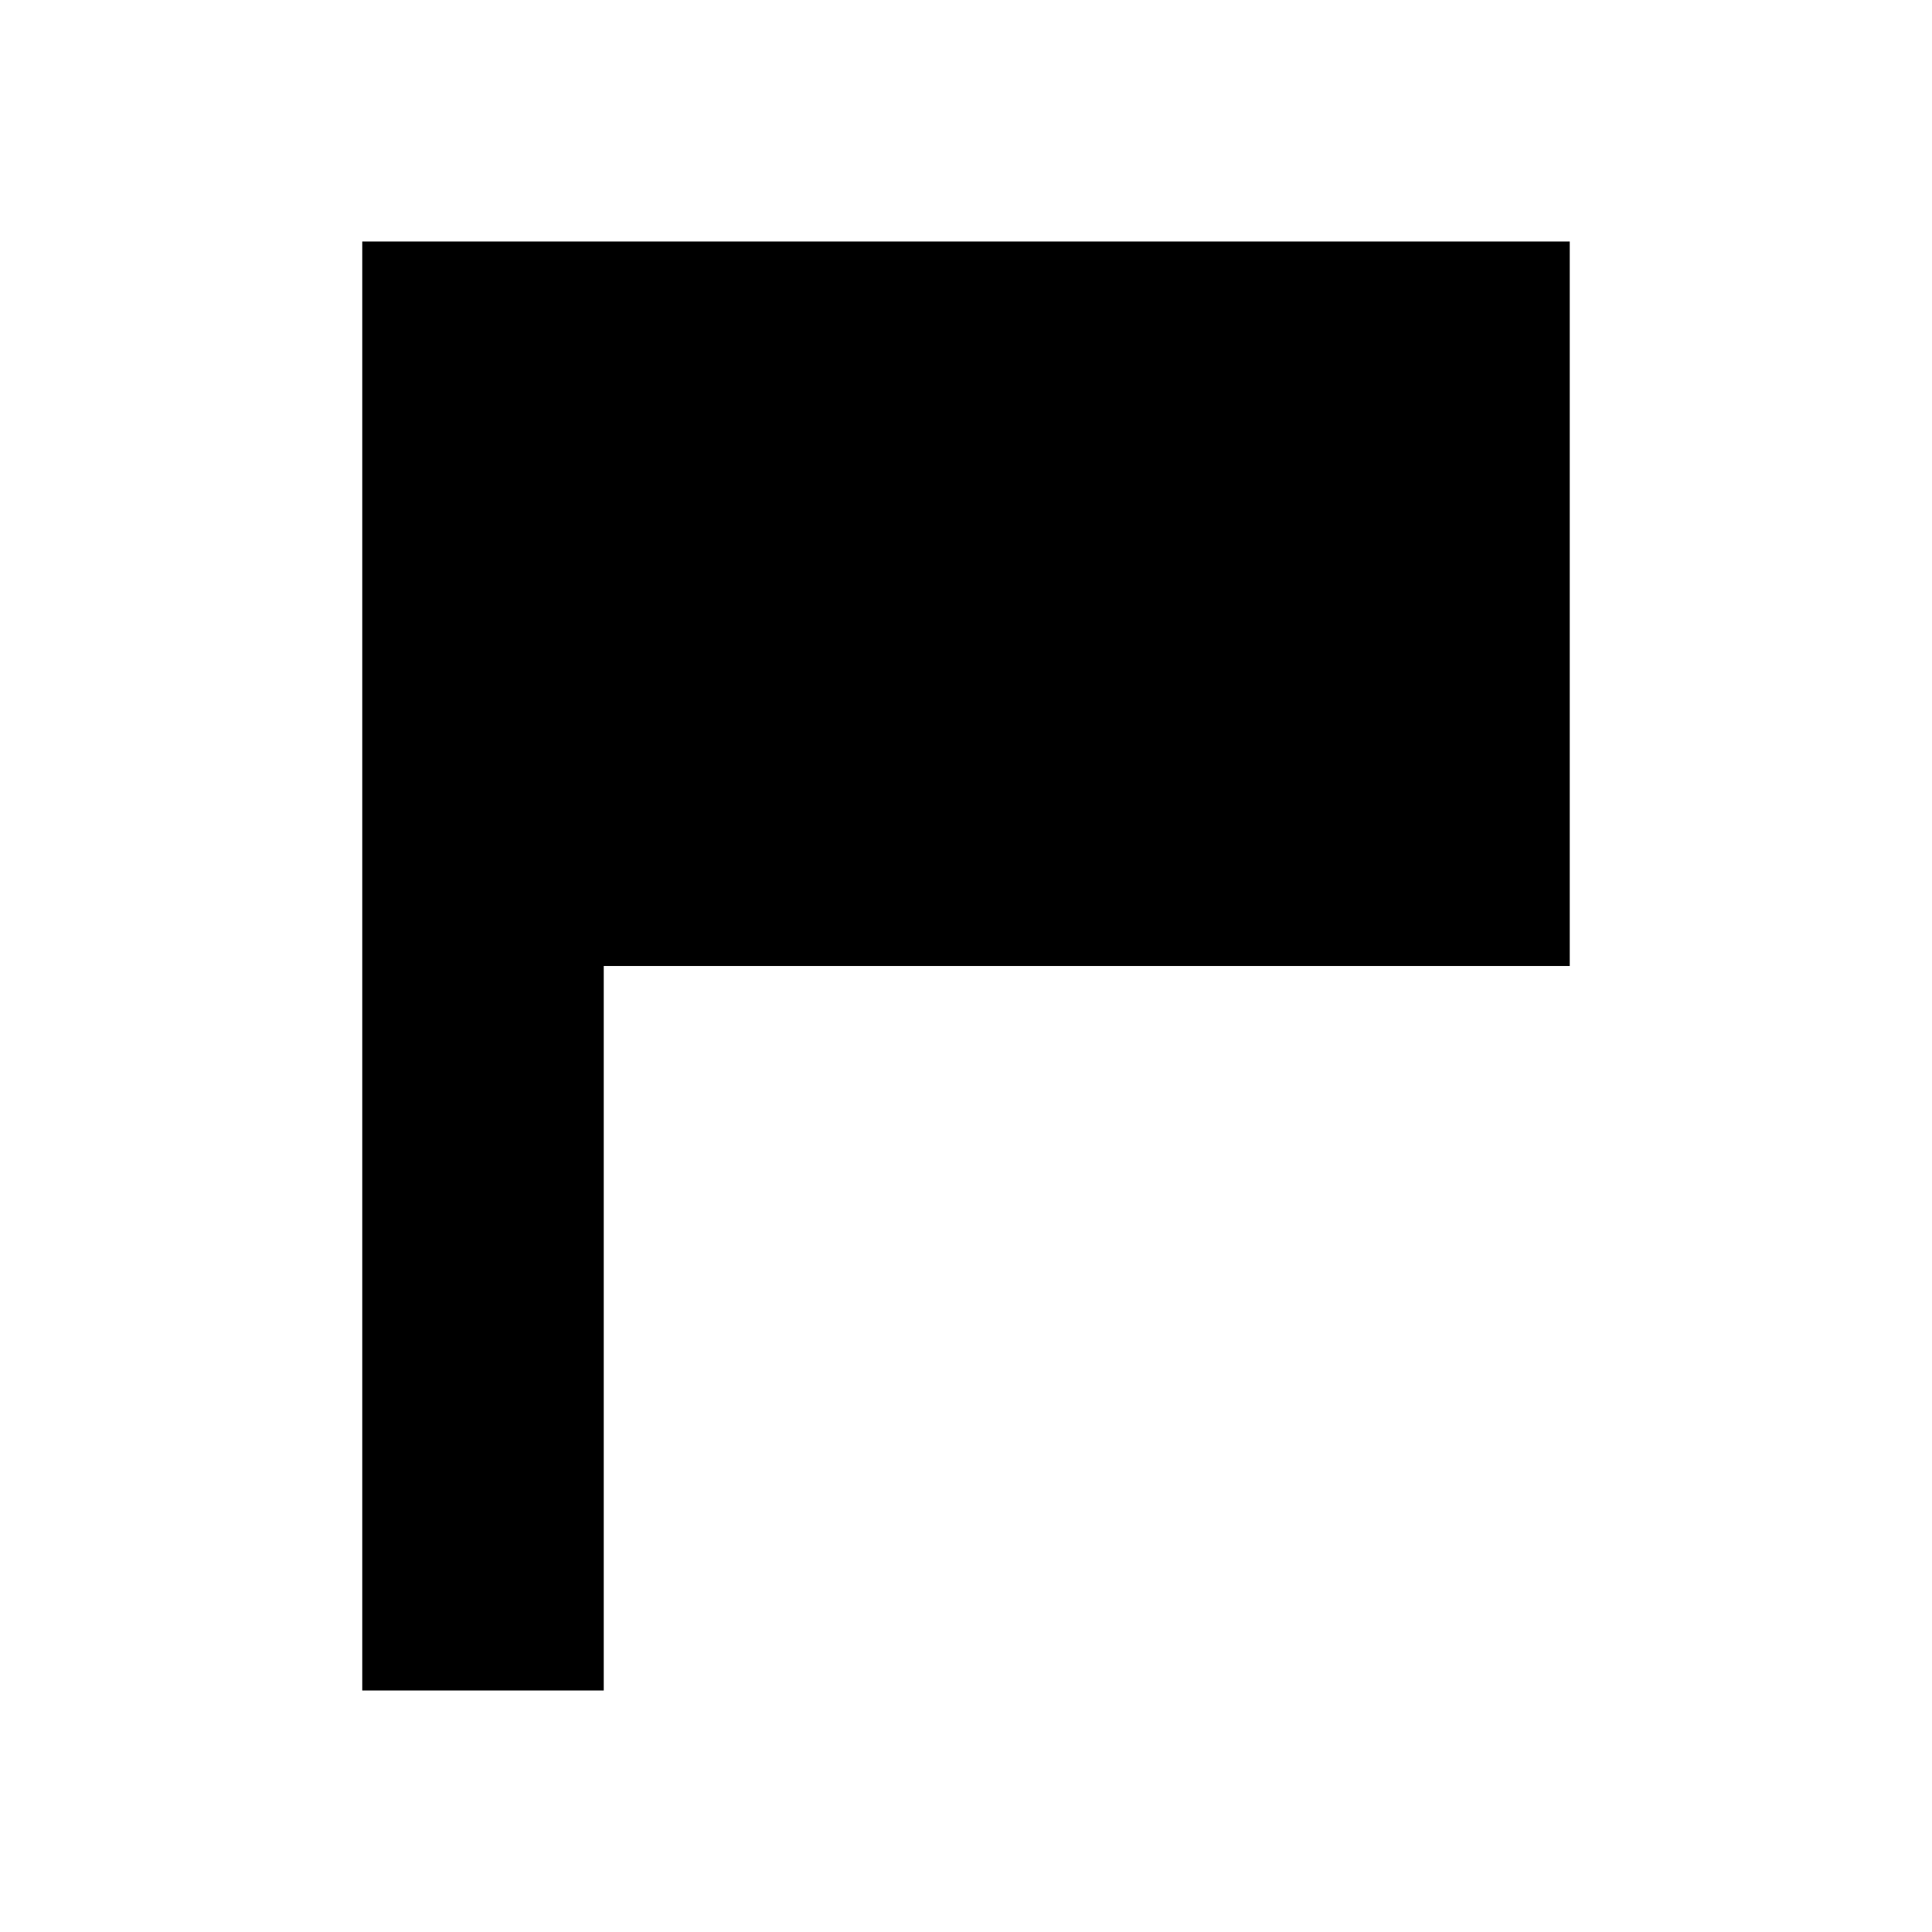
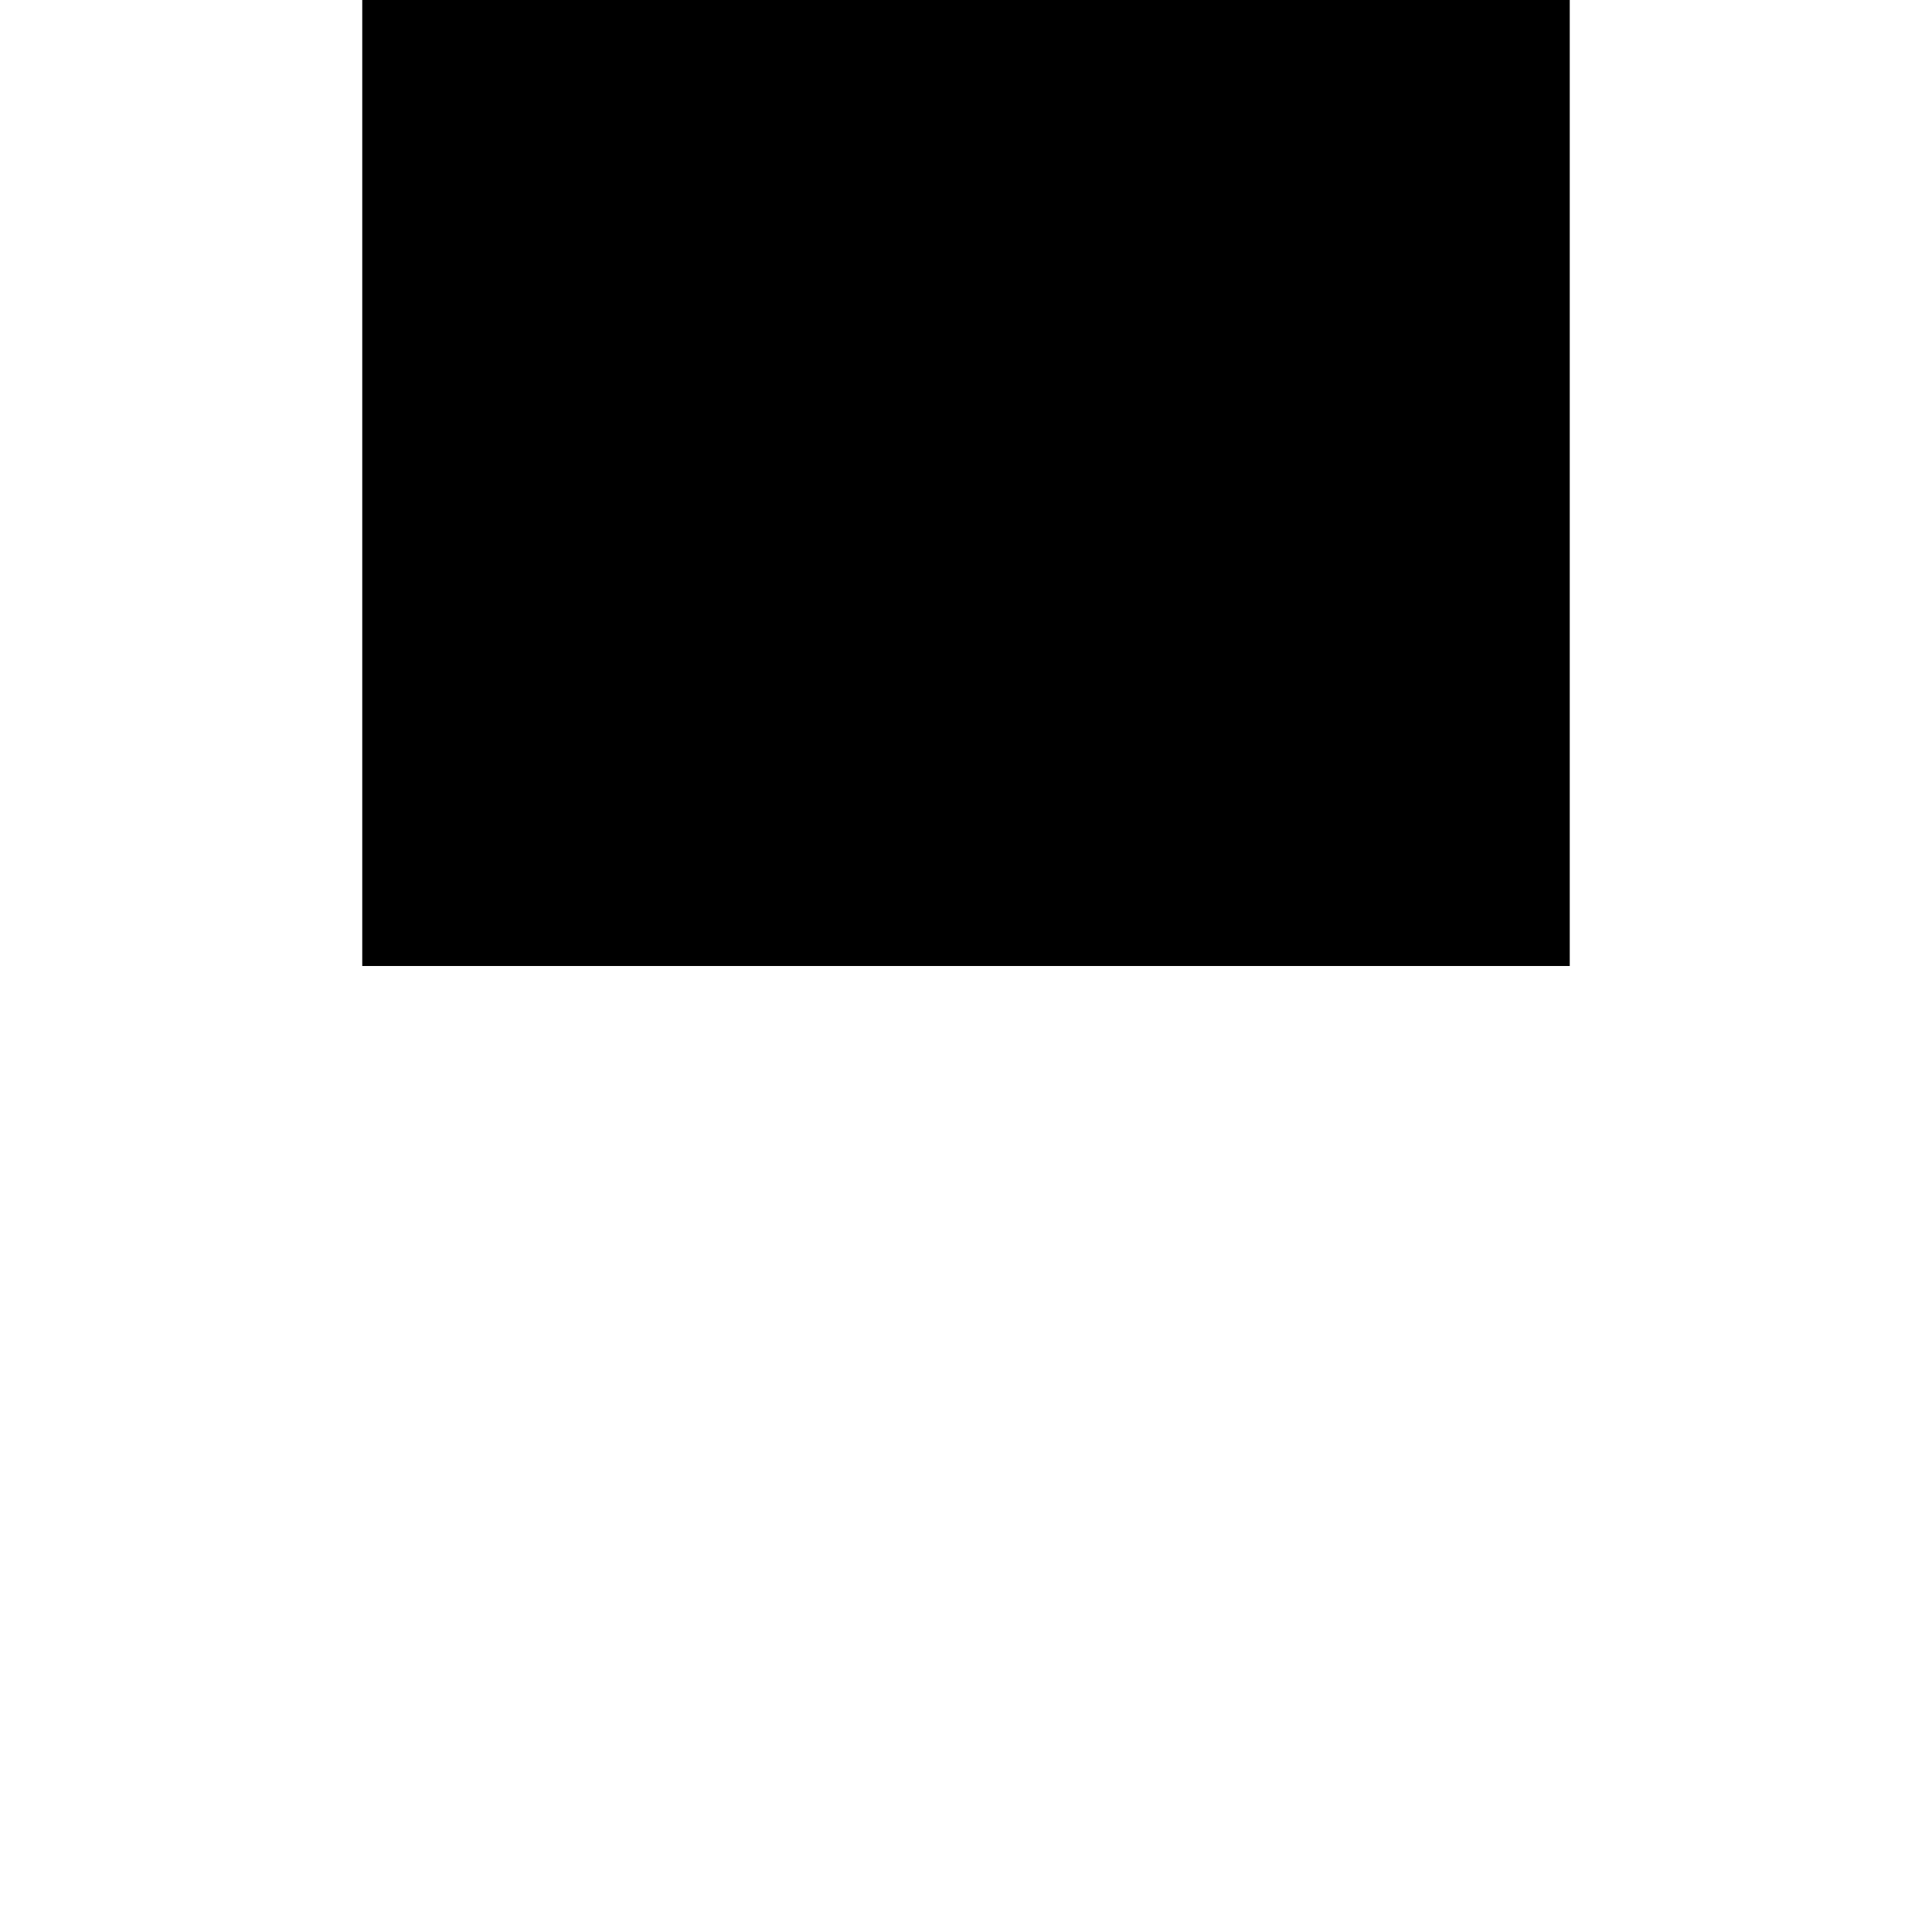
<svg xmlns="http://www.w3.org/2000/svg" fill="#000000" width="800px" height="800px" viewBox="0 0 32 32" version="1.1">
  <title>flag</title>
-   <path d="M26 4v12h-16v12h-4v-24h20z" />
+   <path d="M26 4v12h-16h-4v-24h20z" />
</svg>